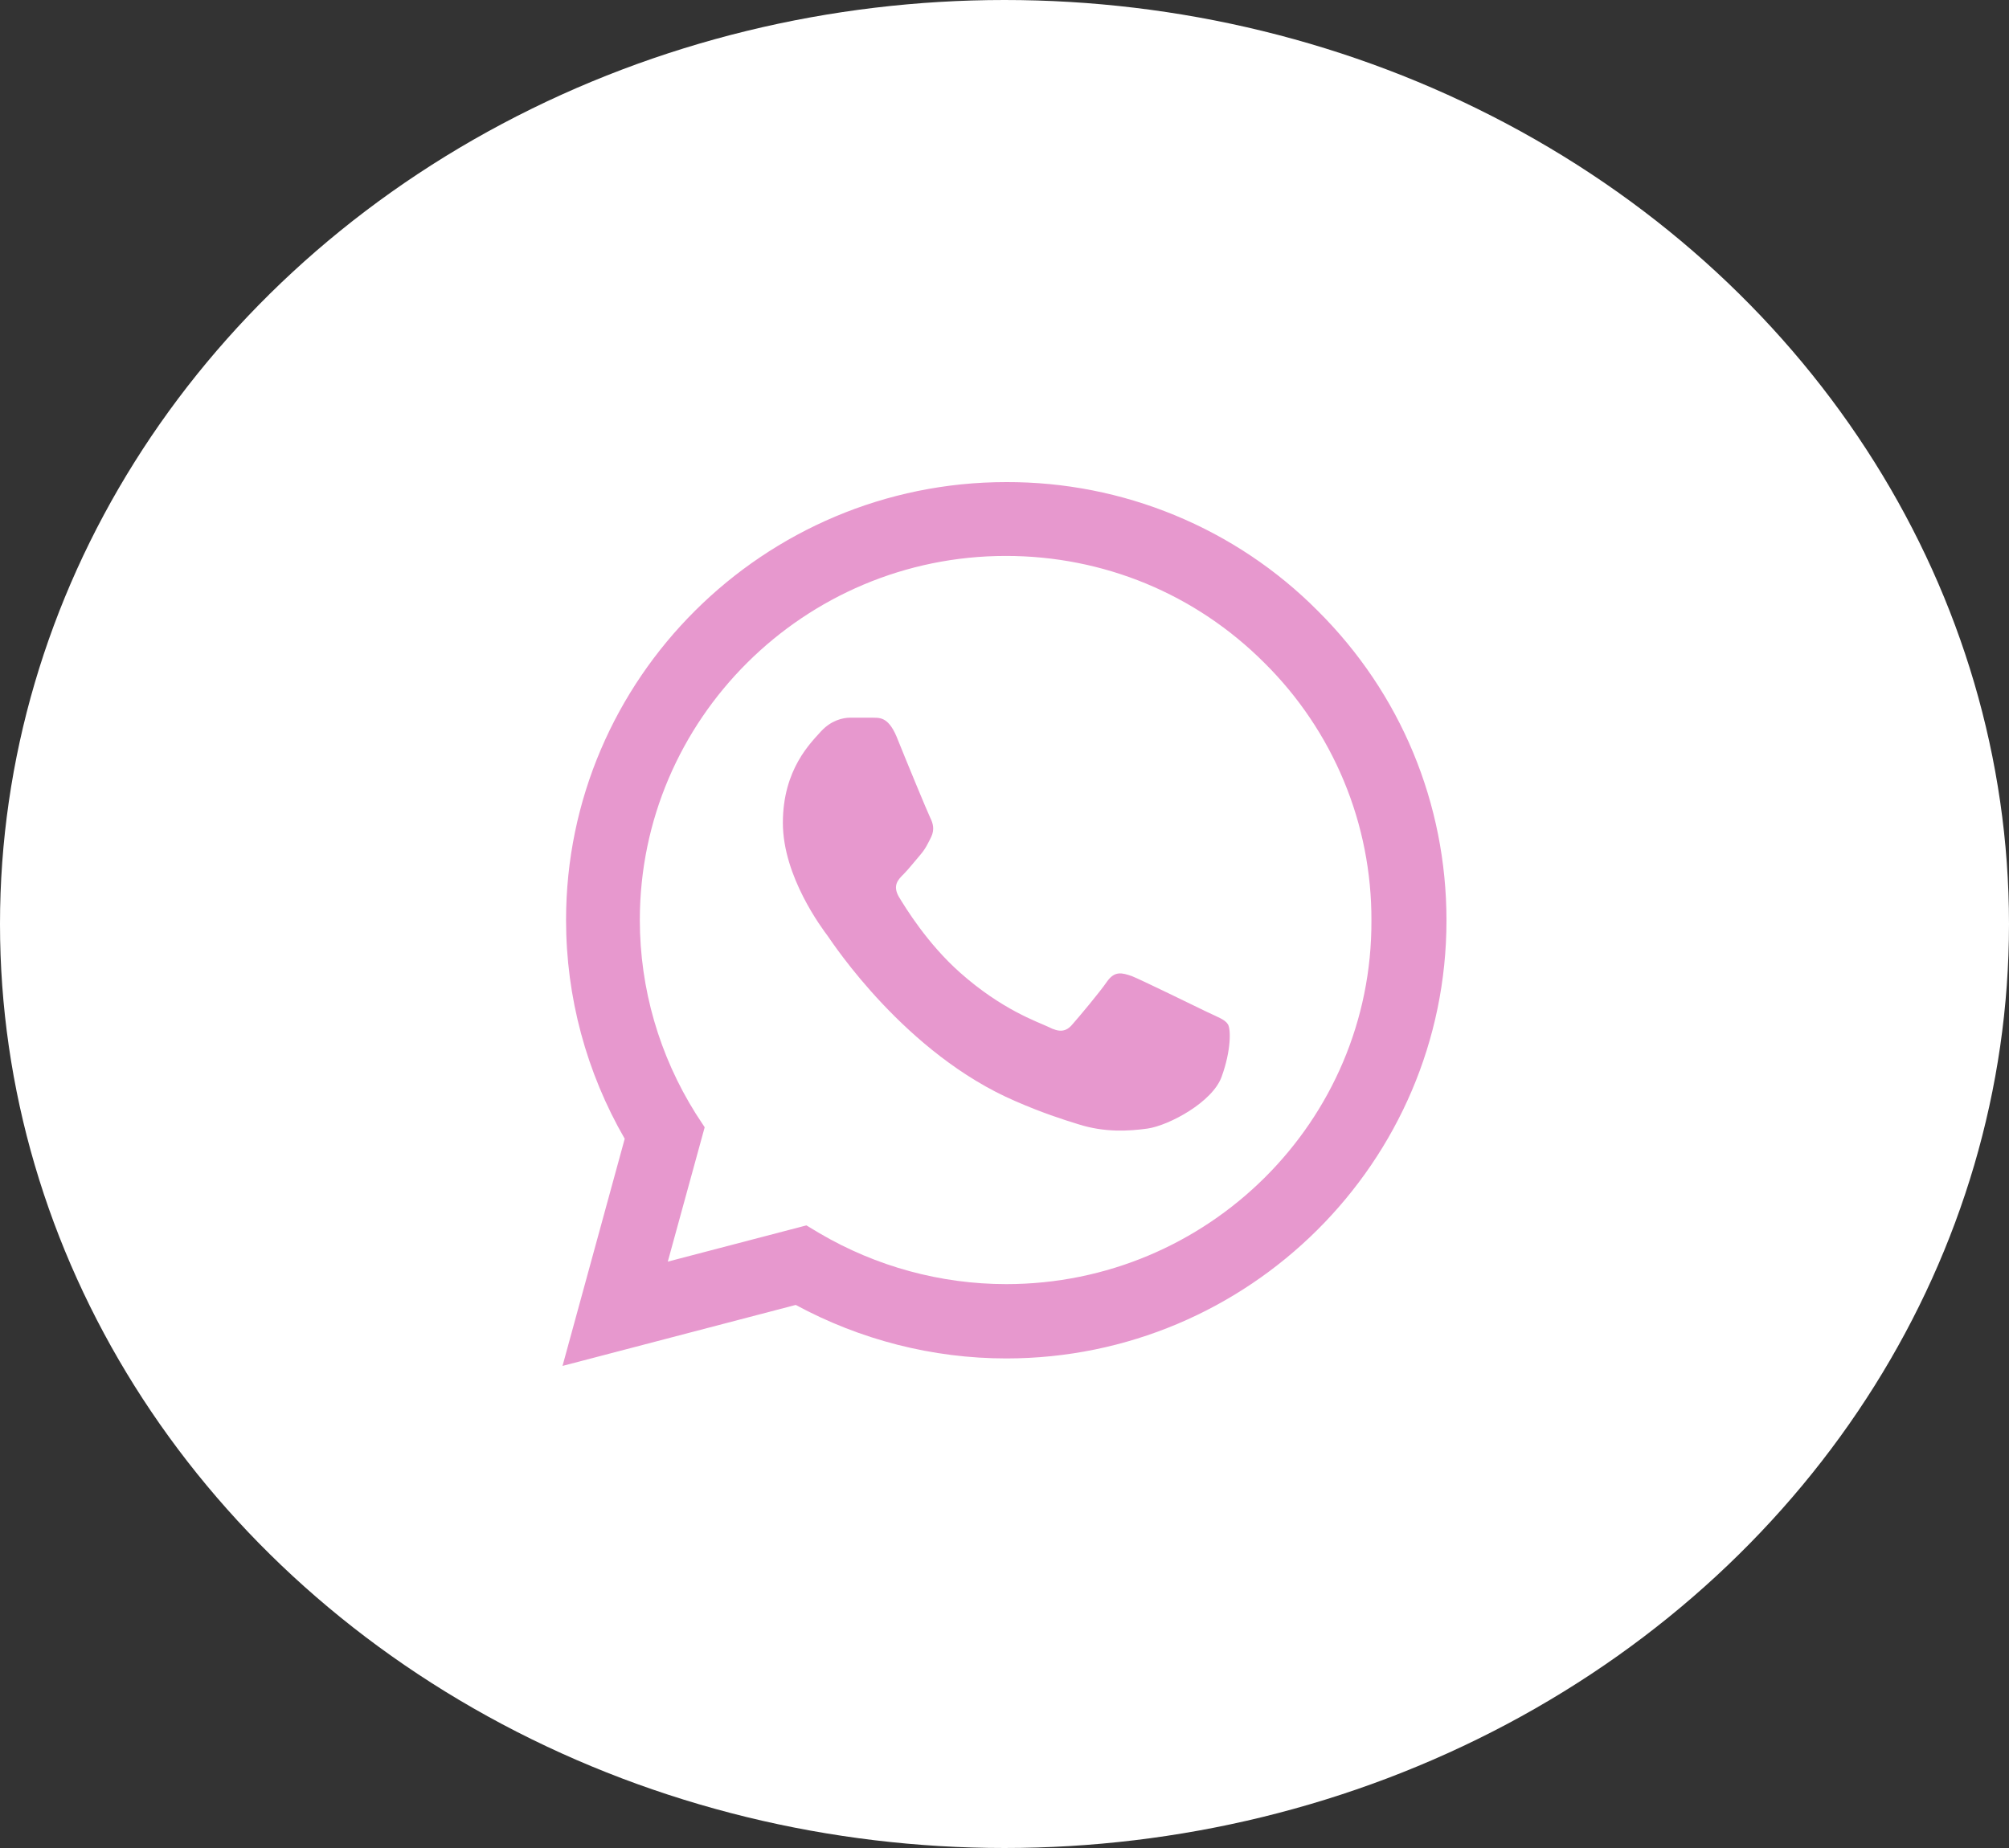
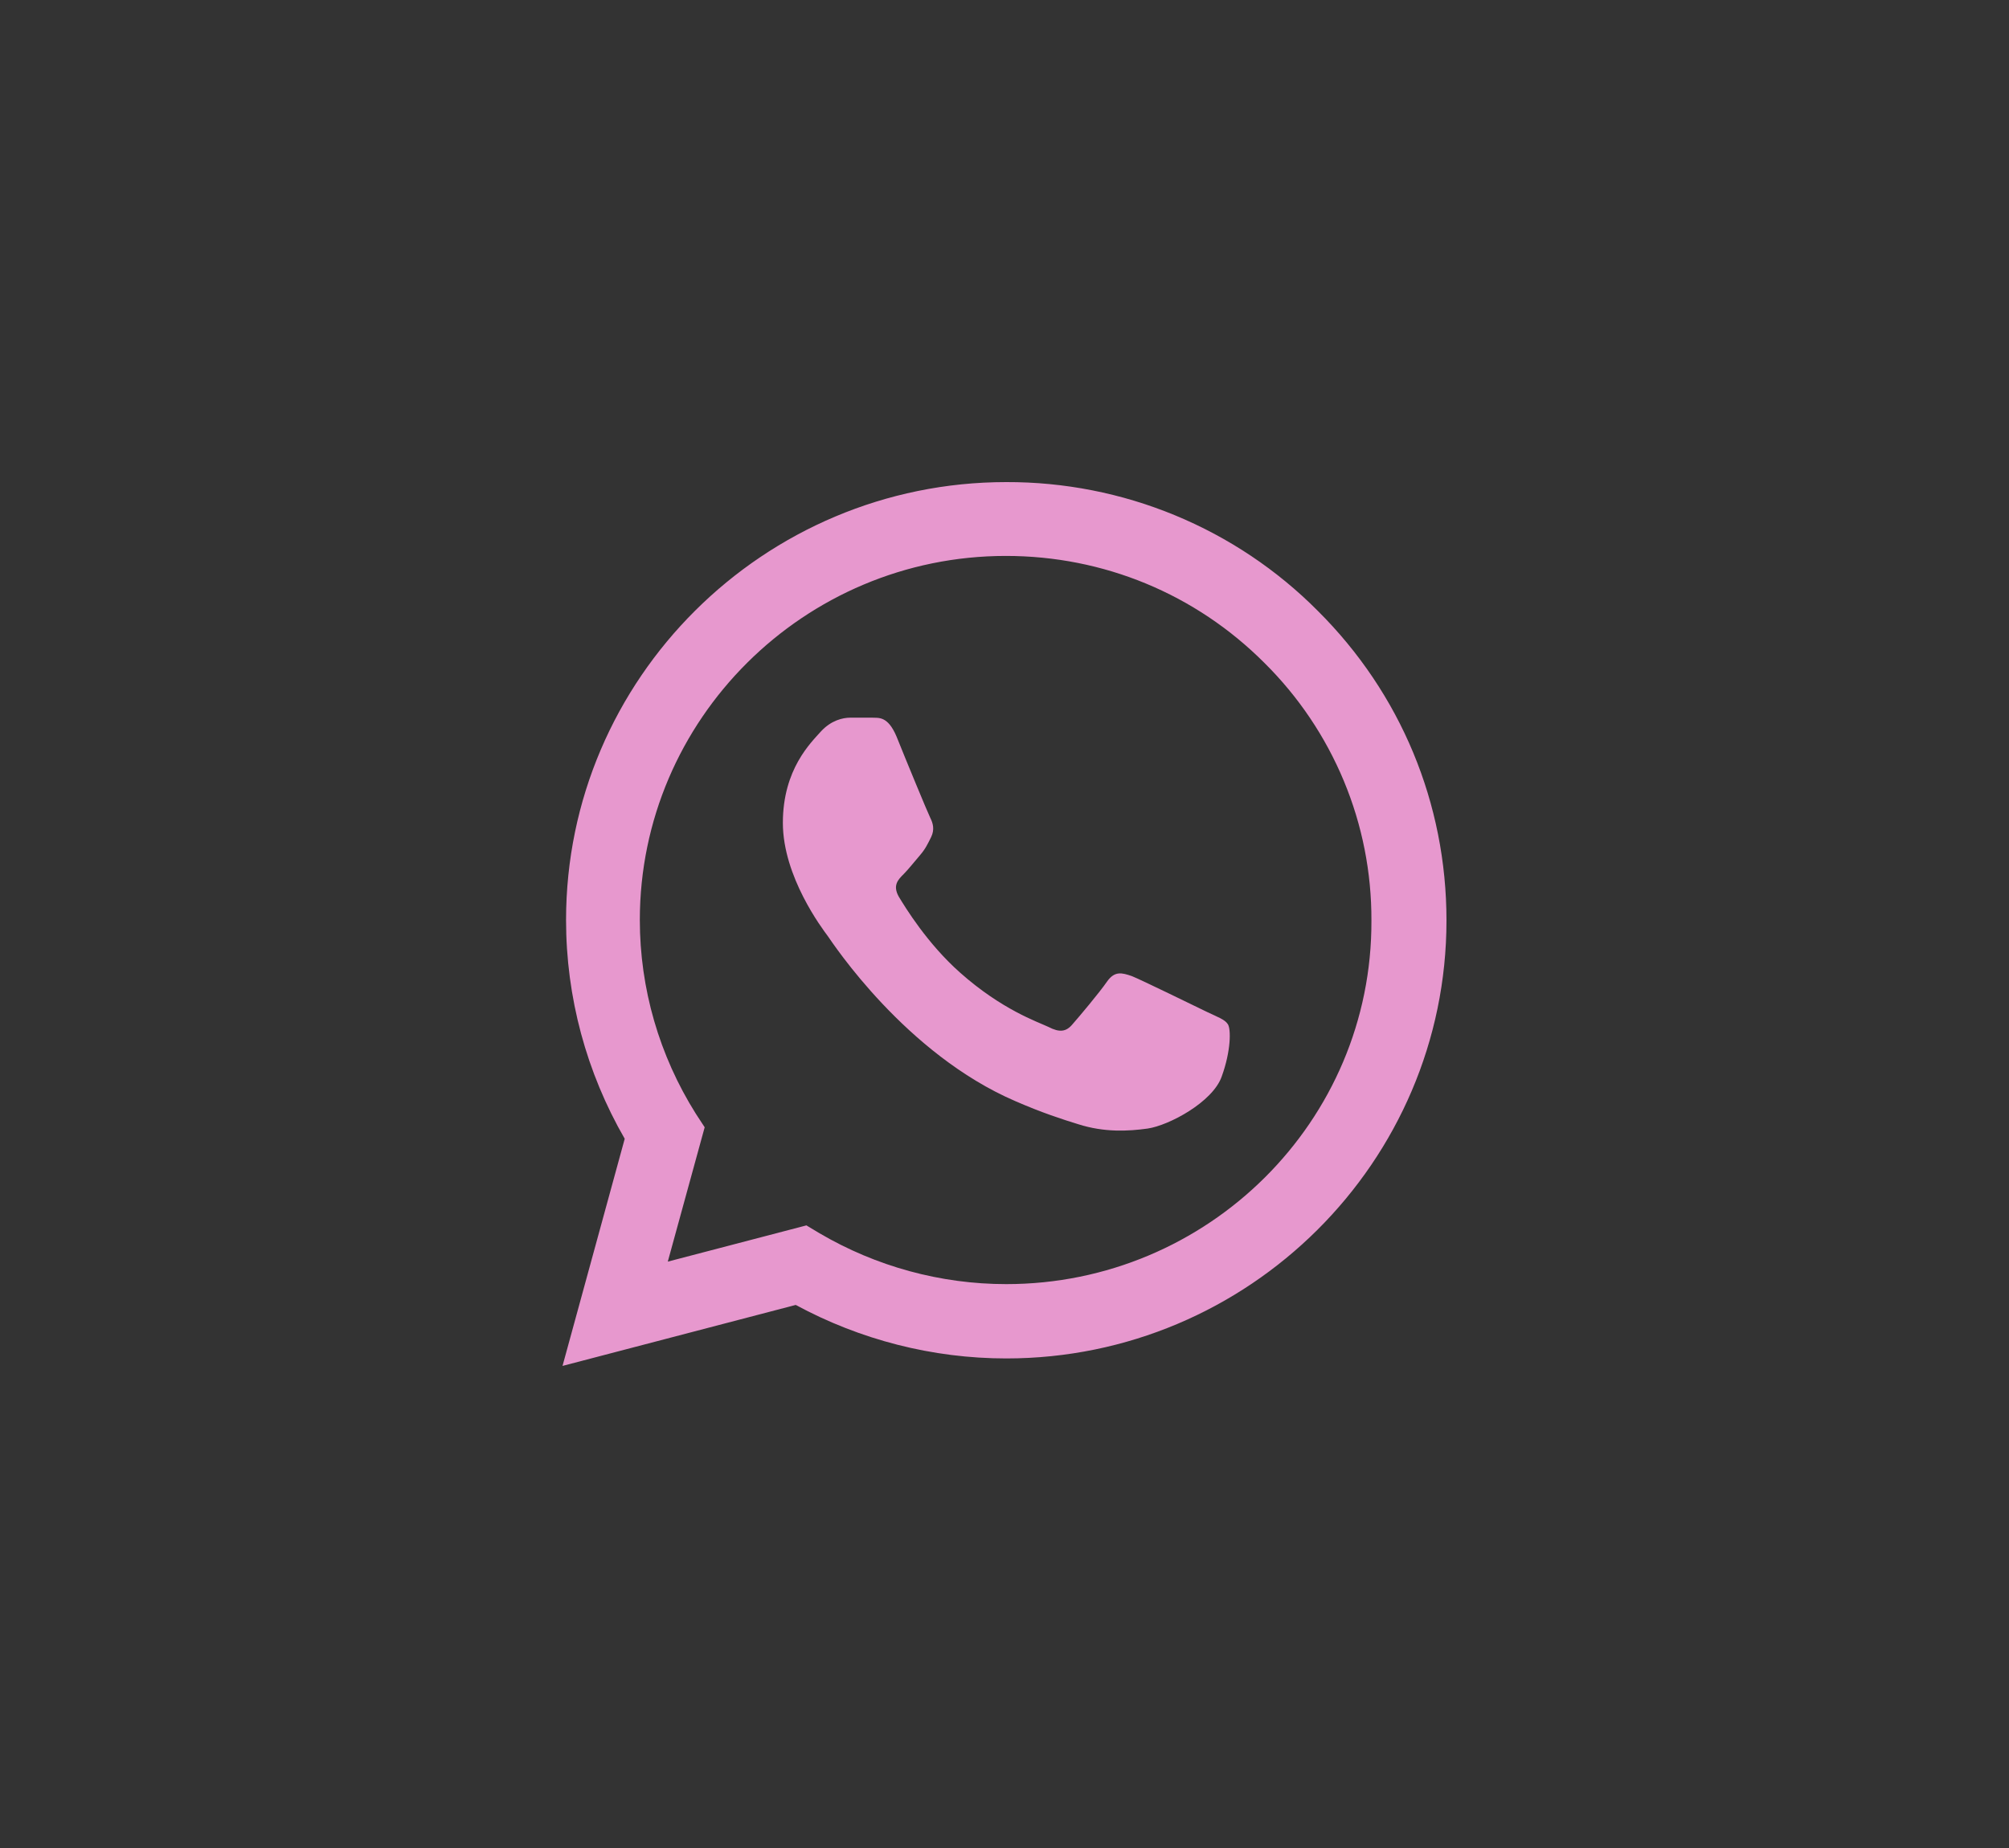
<svg xmlns="http://www.w3.org/2000/svg" width="25" height="23" viewBox="0 0 25 23" fill="none">
  <rect x="0" y="0" width="25" height="23" fill="#333333" stroke="none" />
-   <ellipse cx="12.5" cy="11.5" rx="12.5" ry="11.5" fill="white" />
  <path d="M16.397 7.601C15.89 7.091 15.287 6.688 14.621 6.413C13.956 6.138 13.242 5.998 12.522 6C9.504 6 7.044 8.448 7.044 11.45C7.044 12.413 7.298 13.348 7.774 14.173L7 17L9.902 16.241C10.704 16.675 11.604 16.907 12.522 16.907C15.54 16.907 18 14.459 18 11.456C18 9.999 17.431 8.629 16.397 7.601ZM12.522 15.982C11.704 15.982 10.902 15.762 10.2 15.35L10.035 15.251L8.31 15.702L8.769 14.03L8.658 13.86C8.204 13.137 7.962 12.303 7.962 11.45C7.962 8.954 10.007 6.919 12.517 6.919C13.733 6.919 14.877 7.392 15.734 8.25C16.158 8.67 16.494 9.169 16.723 9.72C16.952 10.27 17.068 10.86 17.066 11.456C17.077 13.953 15.032 15.982 12.522 15.982ZM15.021 12.595C14.882 12.528 14.208 12.198 14.086 12.149C13.959 12.105 13.871 12.083 13.777 12.215C13.683 12.352 13.423 12.661 13.346 12.748C13.268 12.842 13.185 12.853 13.047 12.781C12.909 12.716 12.467 12.567 11.947 12.105C11.538 11.742 11.267 11.296 11.184 11.159C11.107 11.021 11.173 10.95 11.245 10.879C11.306 10.818 11.383 10.719 11.45 10.642C11.516 10.565 11.544 10.505 11.588 10.416C11.632 10.323 11.61 10.246 11.577 10.18C11.544 10.114 11.267 9.443 11.157 9.168C11.046 8.904 10.93 8.937 10.847 8.932H10.582C10.488 8.932 10.344 8.965 10.217 9.102C10.095 9.24 9.742 9.57 9.742 10.241C9.742 10.912 10.234 11.56 10.3 11.649C10.366 11.742 11.267 13.117 12.638 13.706C12.964 13.848 13.219 13.931 13.418 13.992C13.744 14.096 14.042 14.079 14.28 14.046C14.545 14.008 15.092 13.716 15.203 13.398C15.319 13.079 15.319 12.809 15.28 12.748C15.242 12.688 15.159 12.661 15.021 12.595Z" fill="#E798CE" />
</svg>